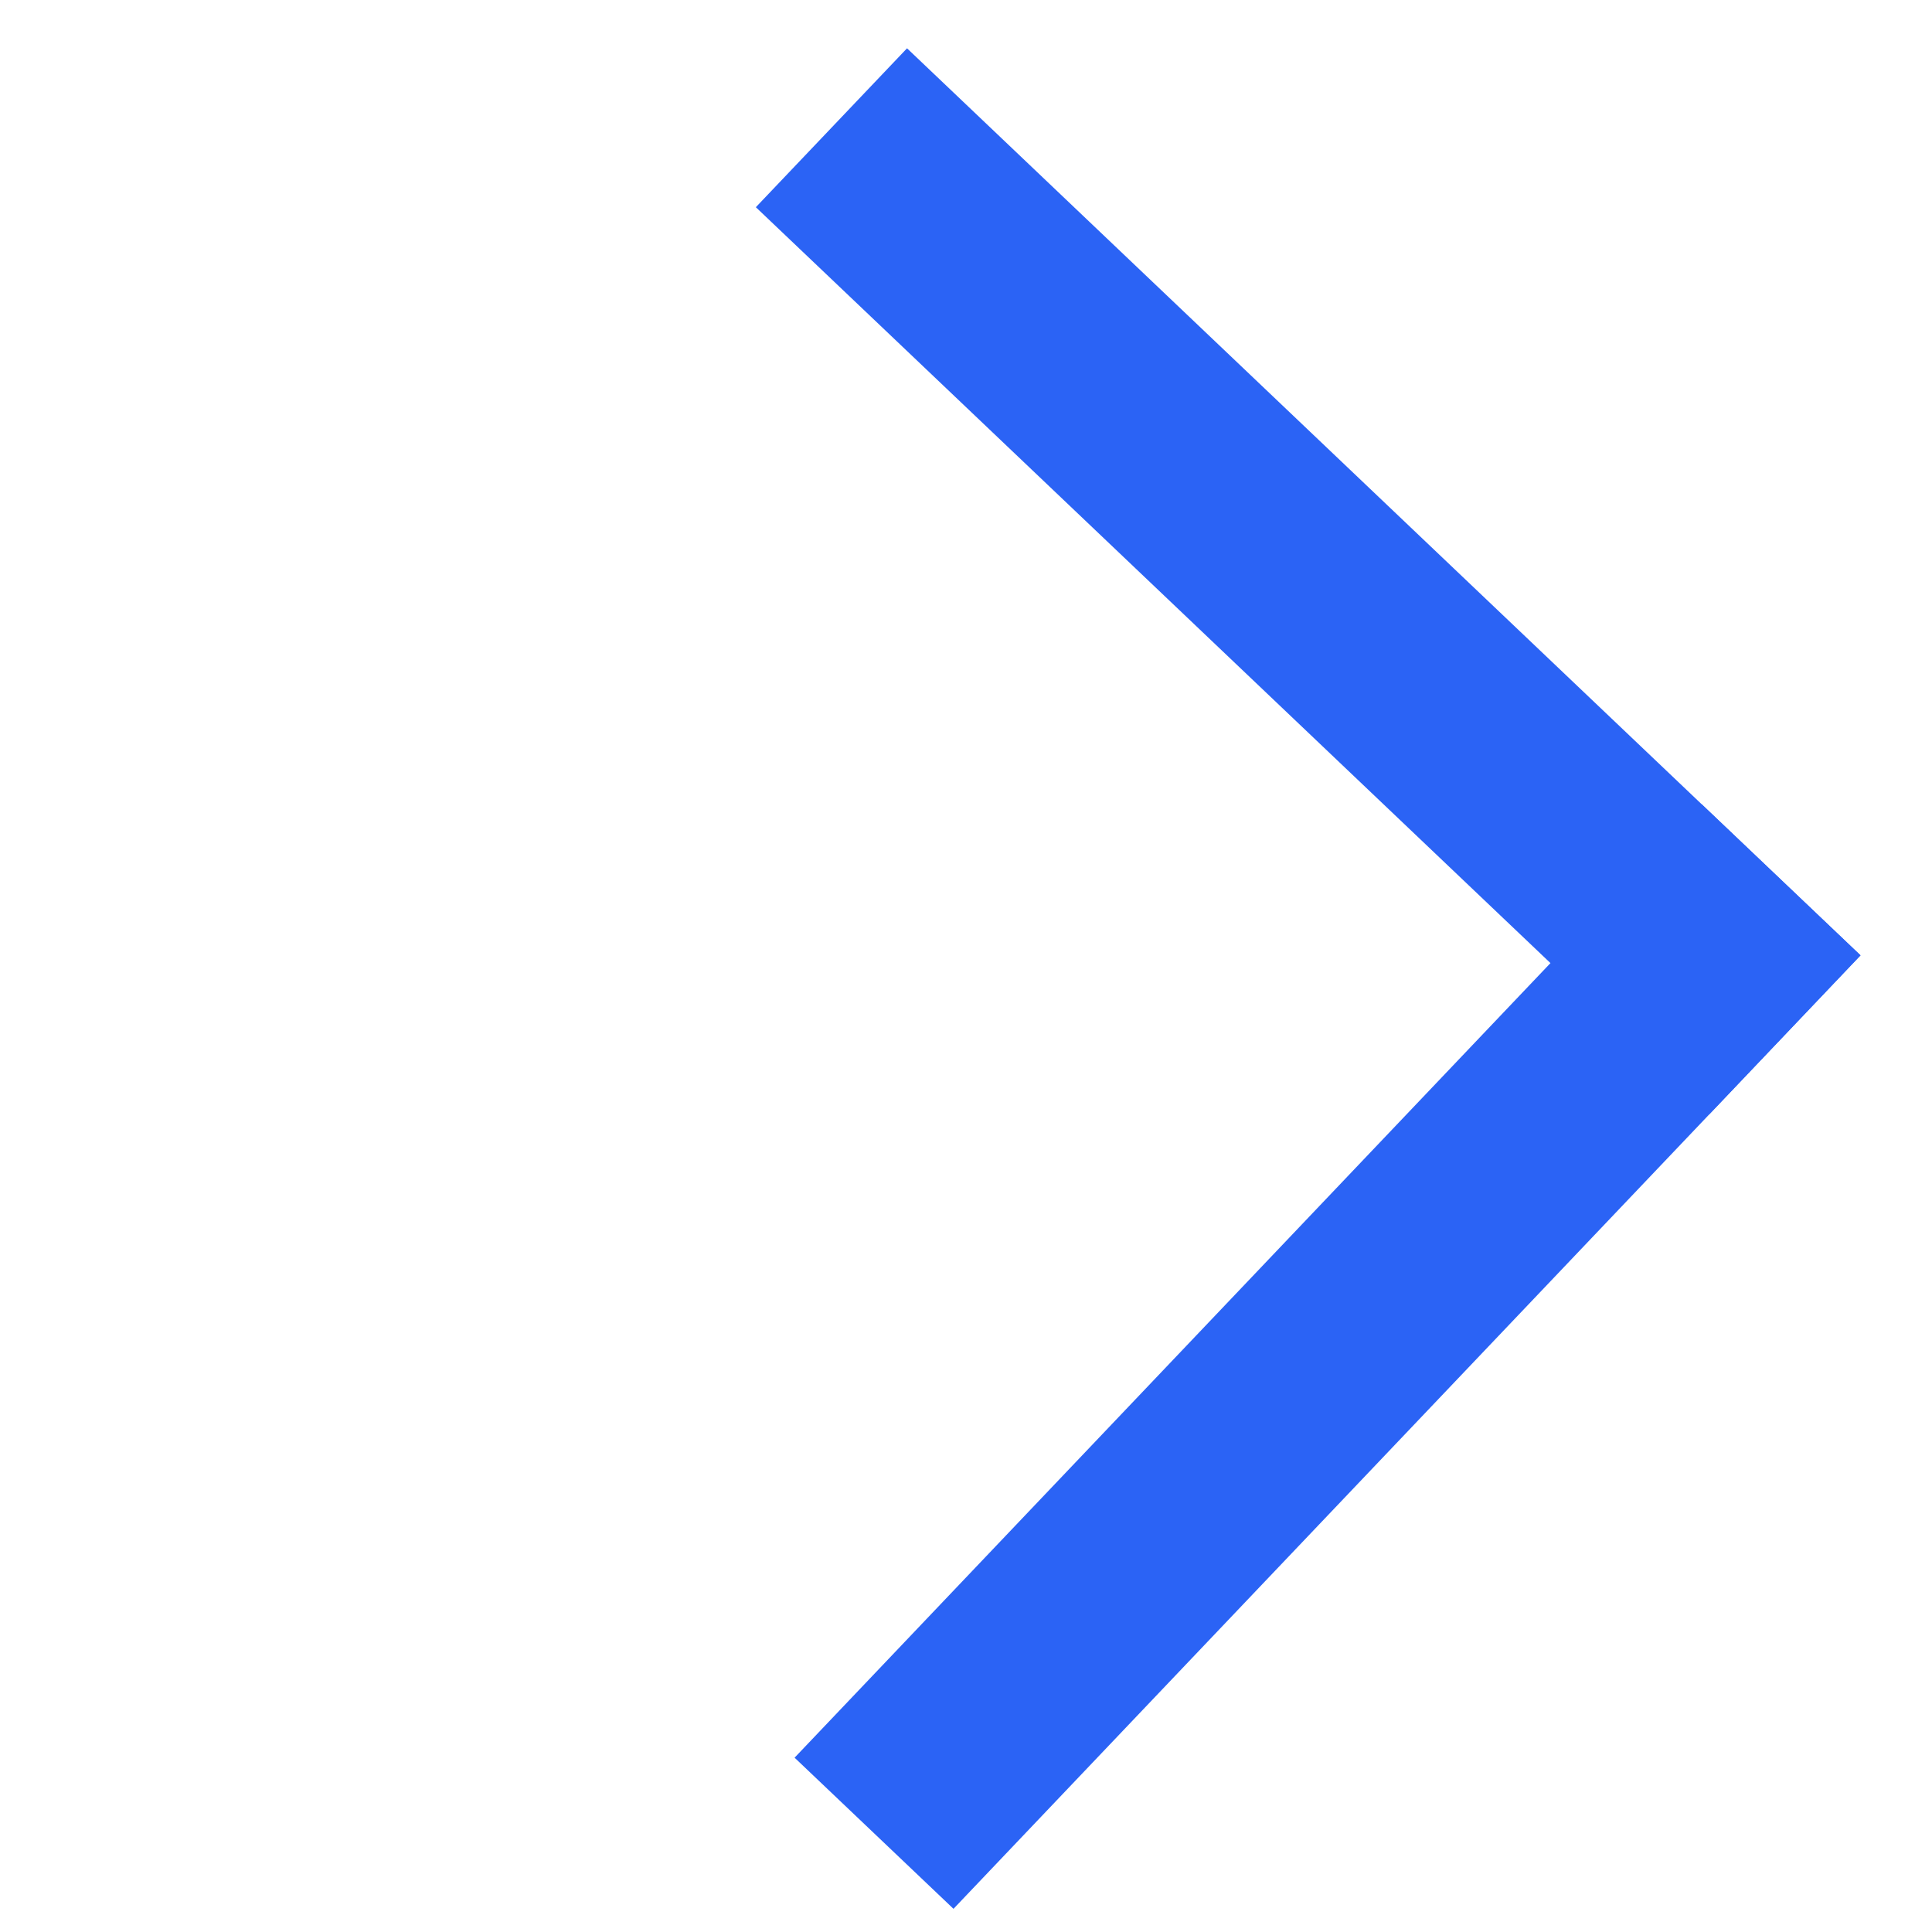
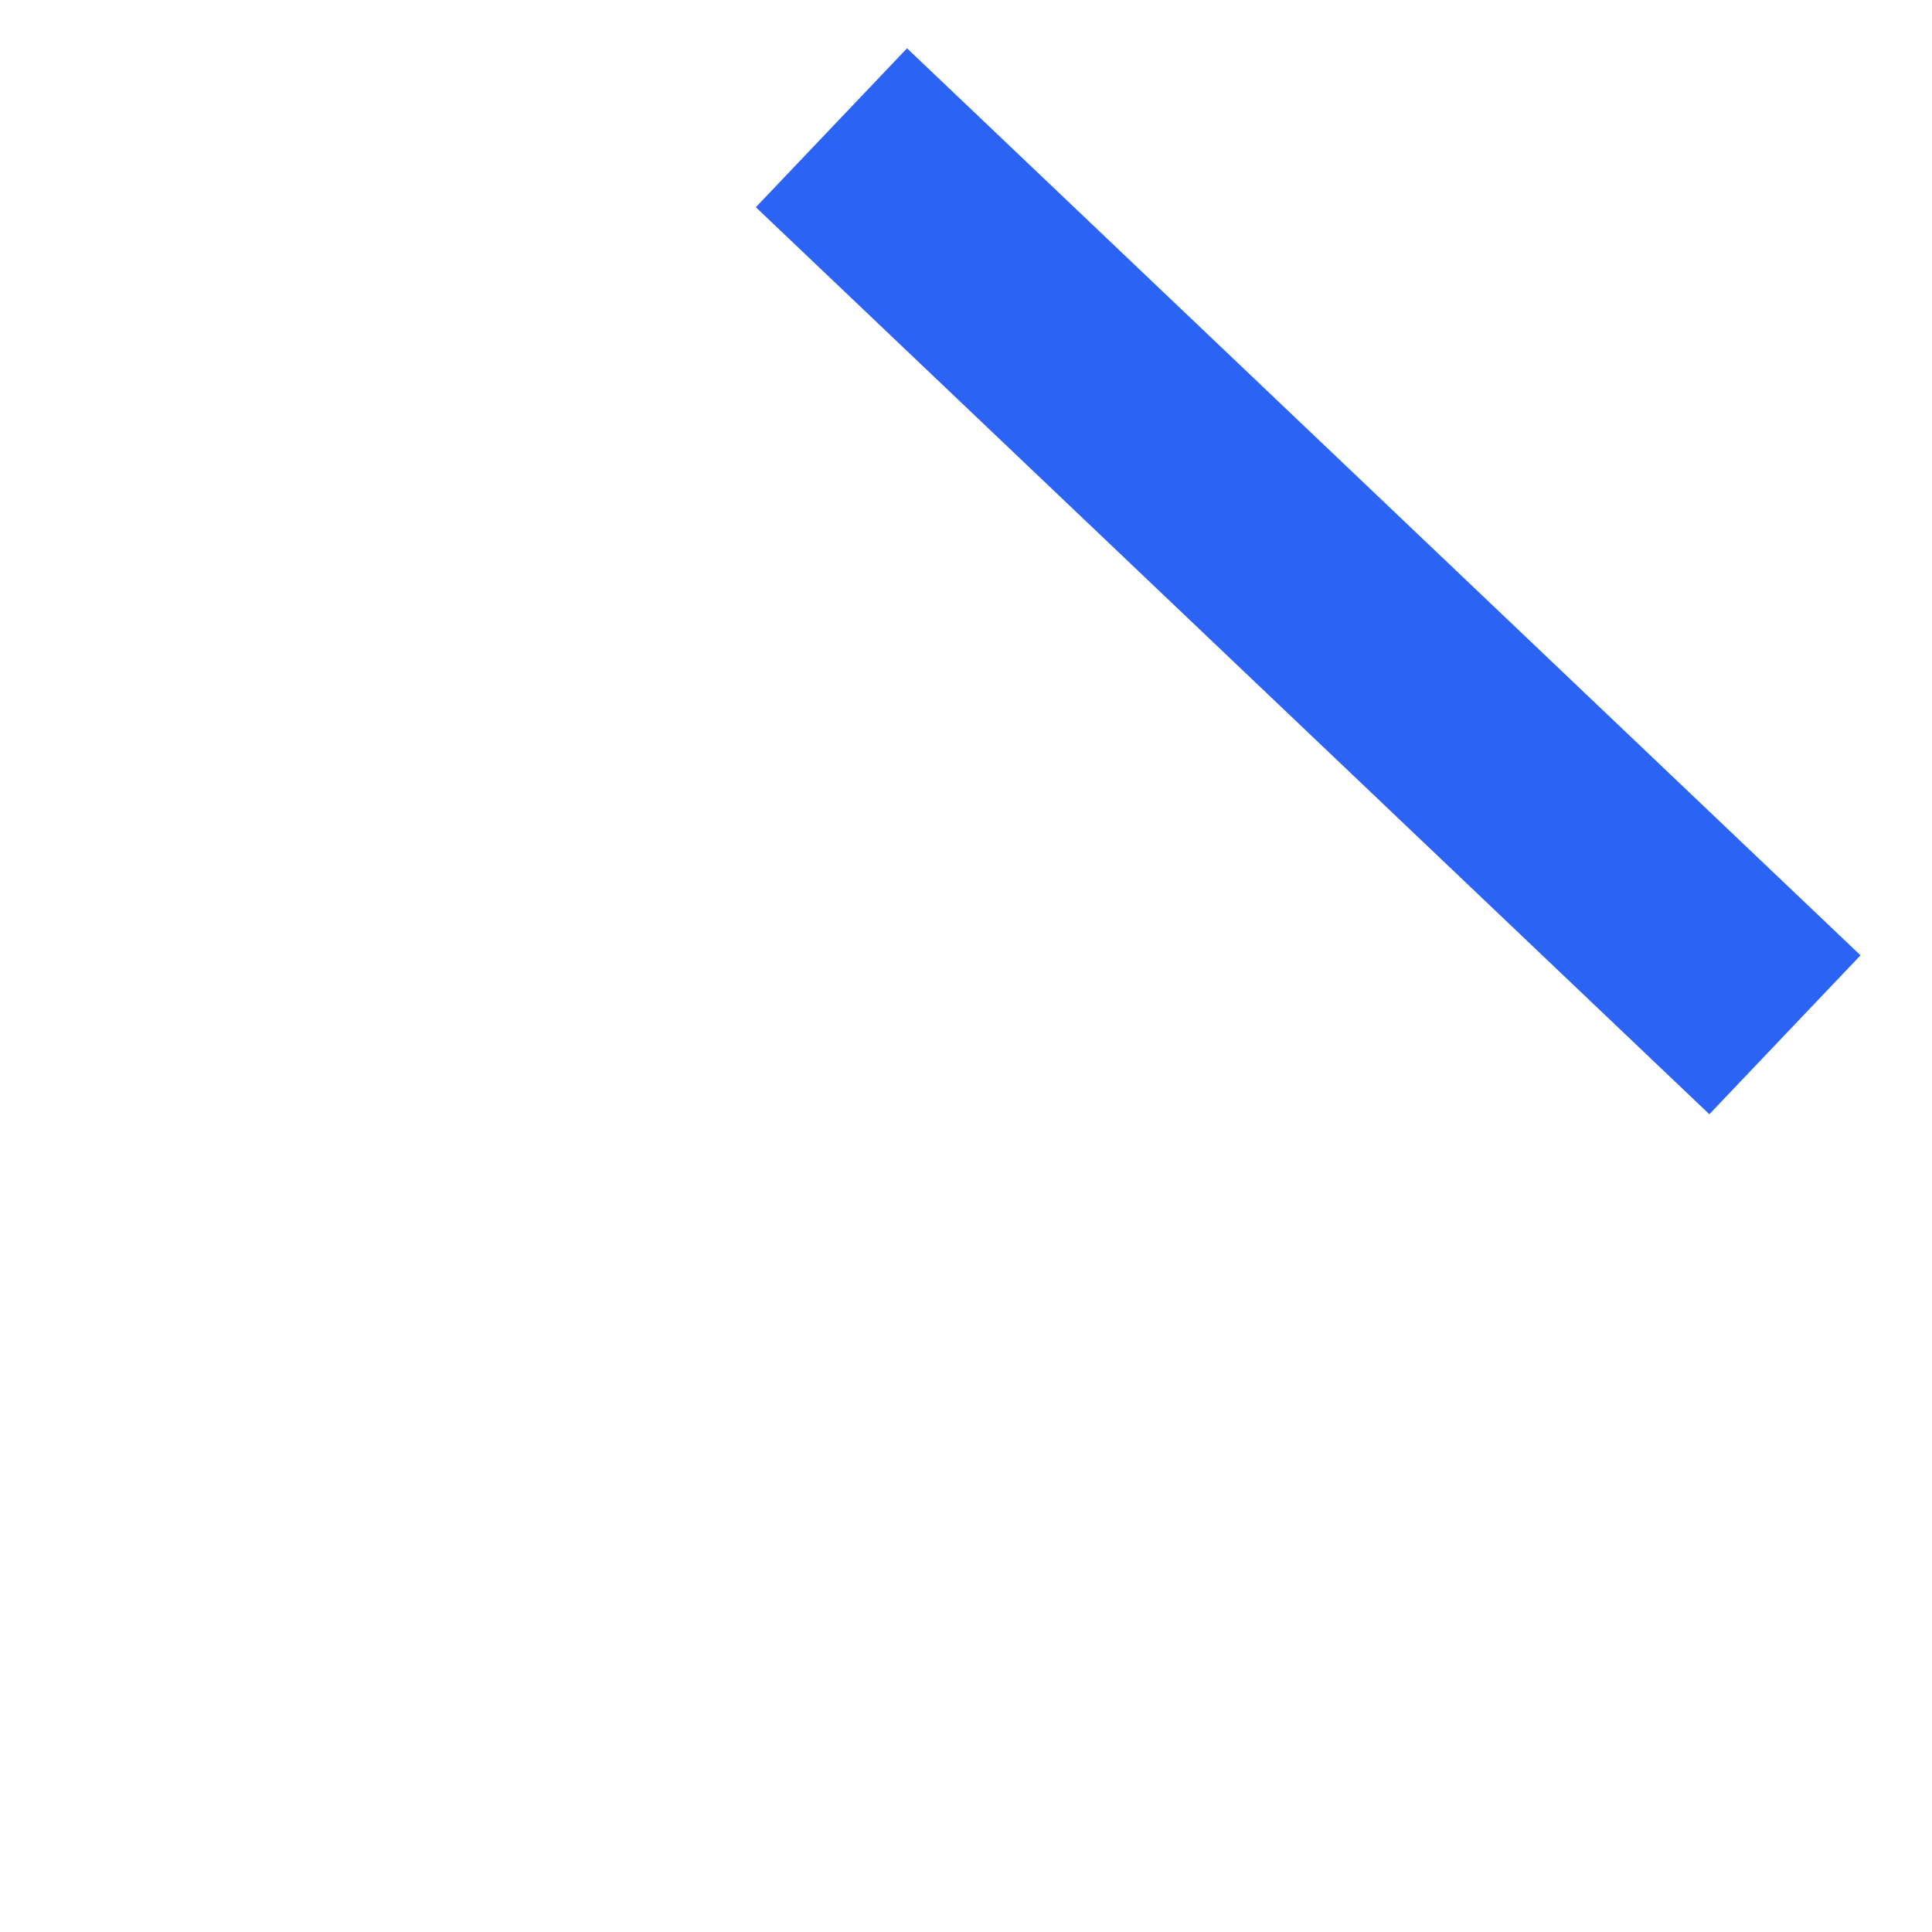
<svg xmlns="http://www.w3.org/2000/svg" width="40" height="40" viewBox="0 0 40 40" fill="none">
  <path d="M38.52 19.779L18.779 1L15.649 4.29L35.39 23.069L38.52 19.779Z" fill="#2B63F5" />
-   <path d="M35.23 16.65L16.451 36.391L19.741 39.52L38.52 19.78L35.23 16.65Z" fill="#2B63F5" />
</svg>